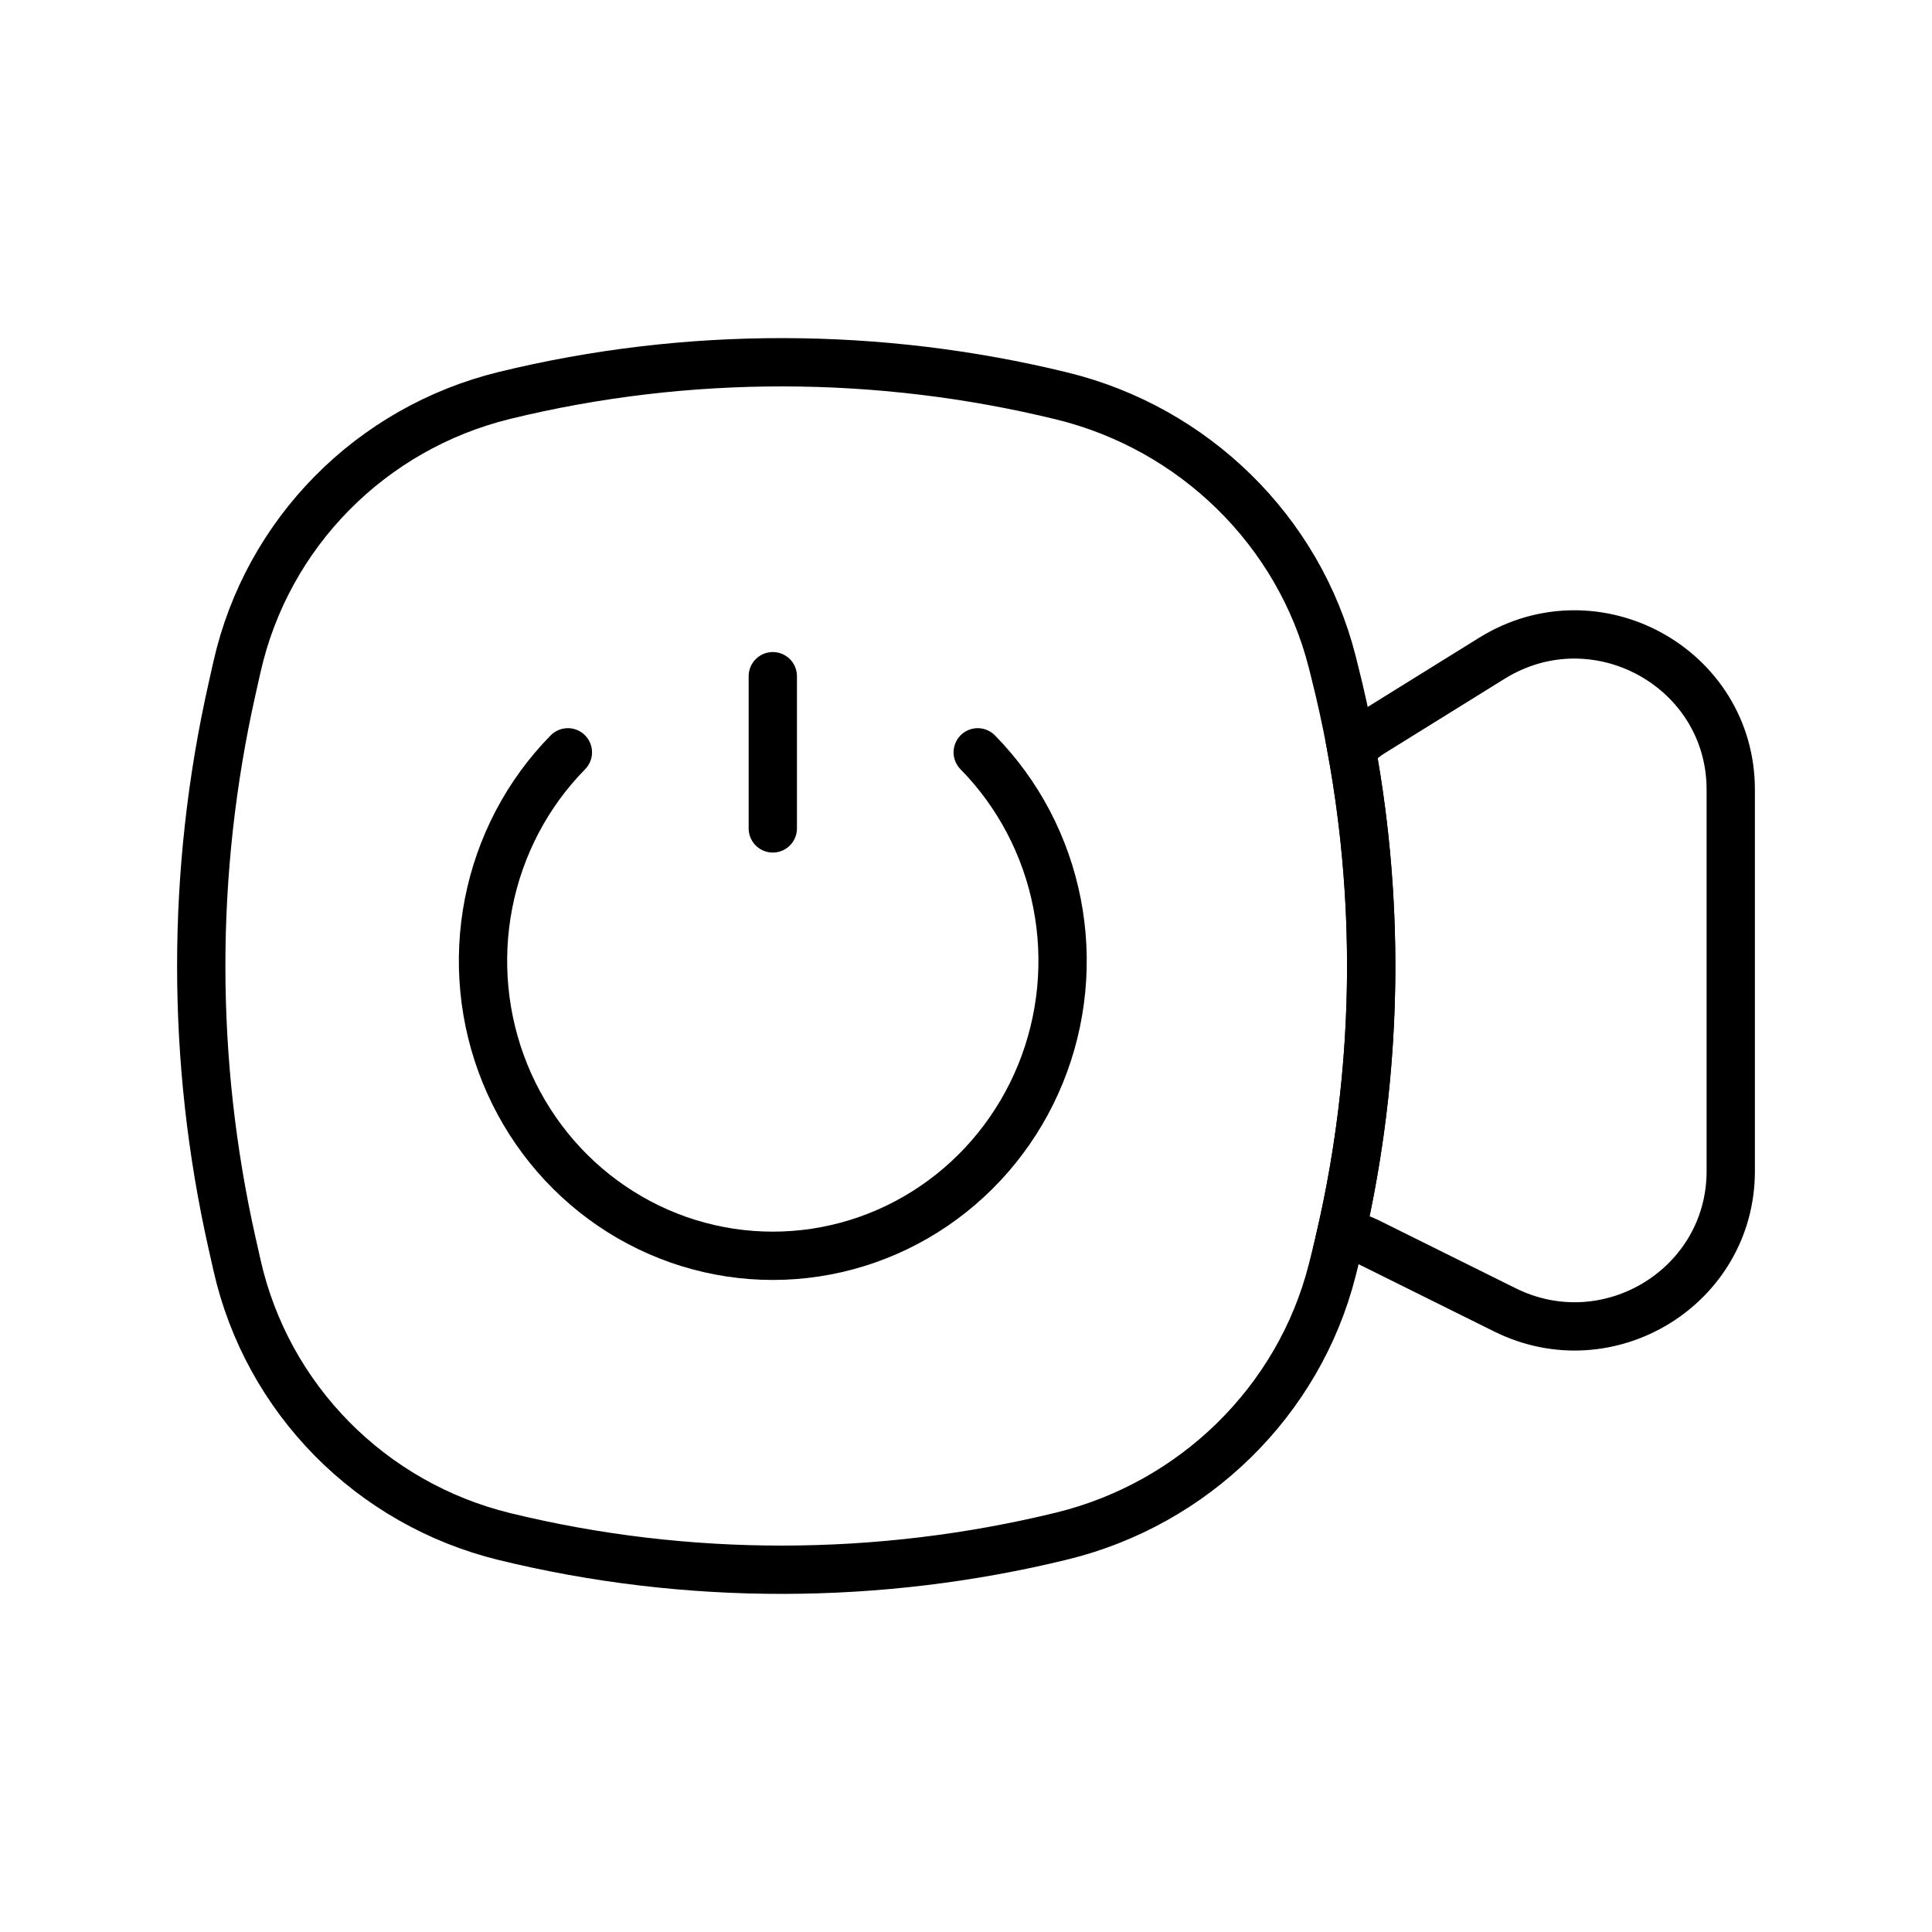
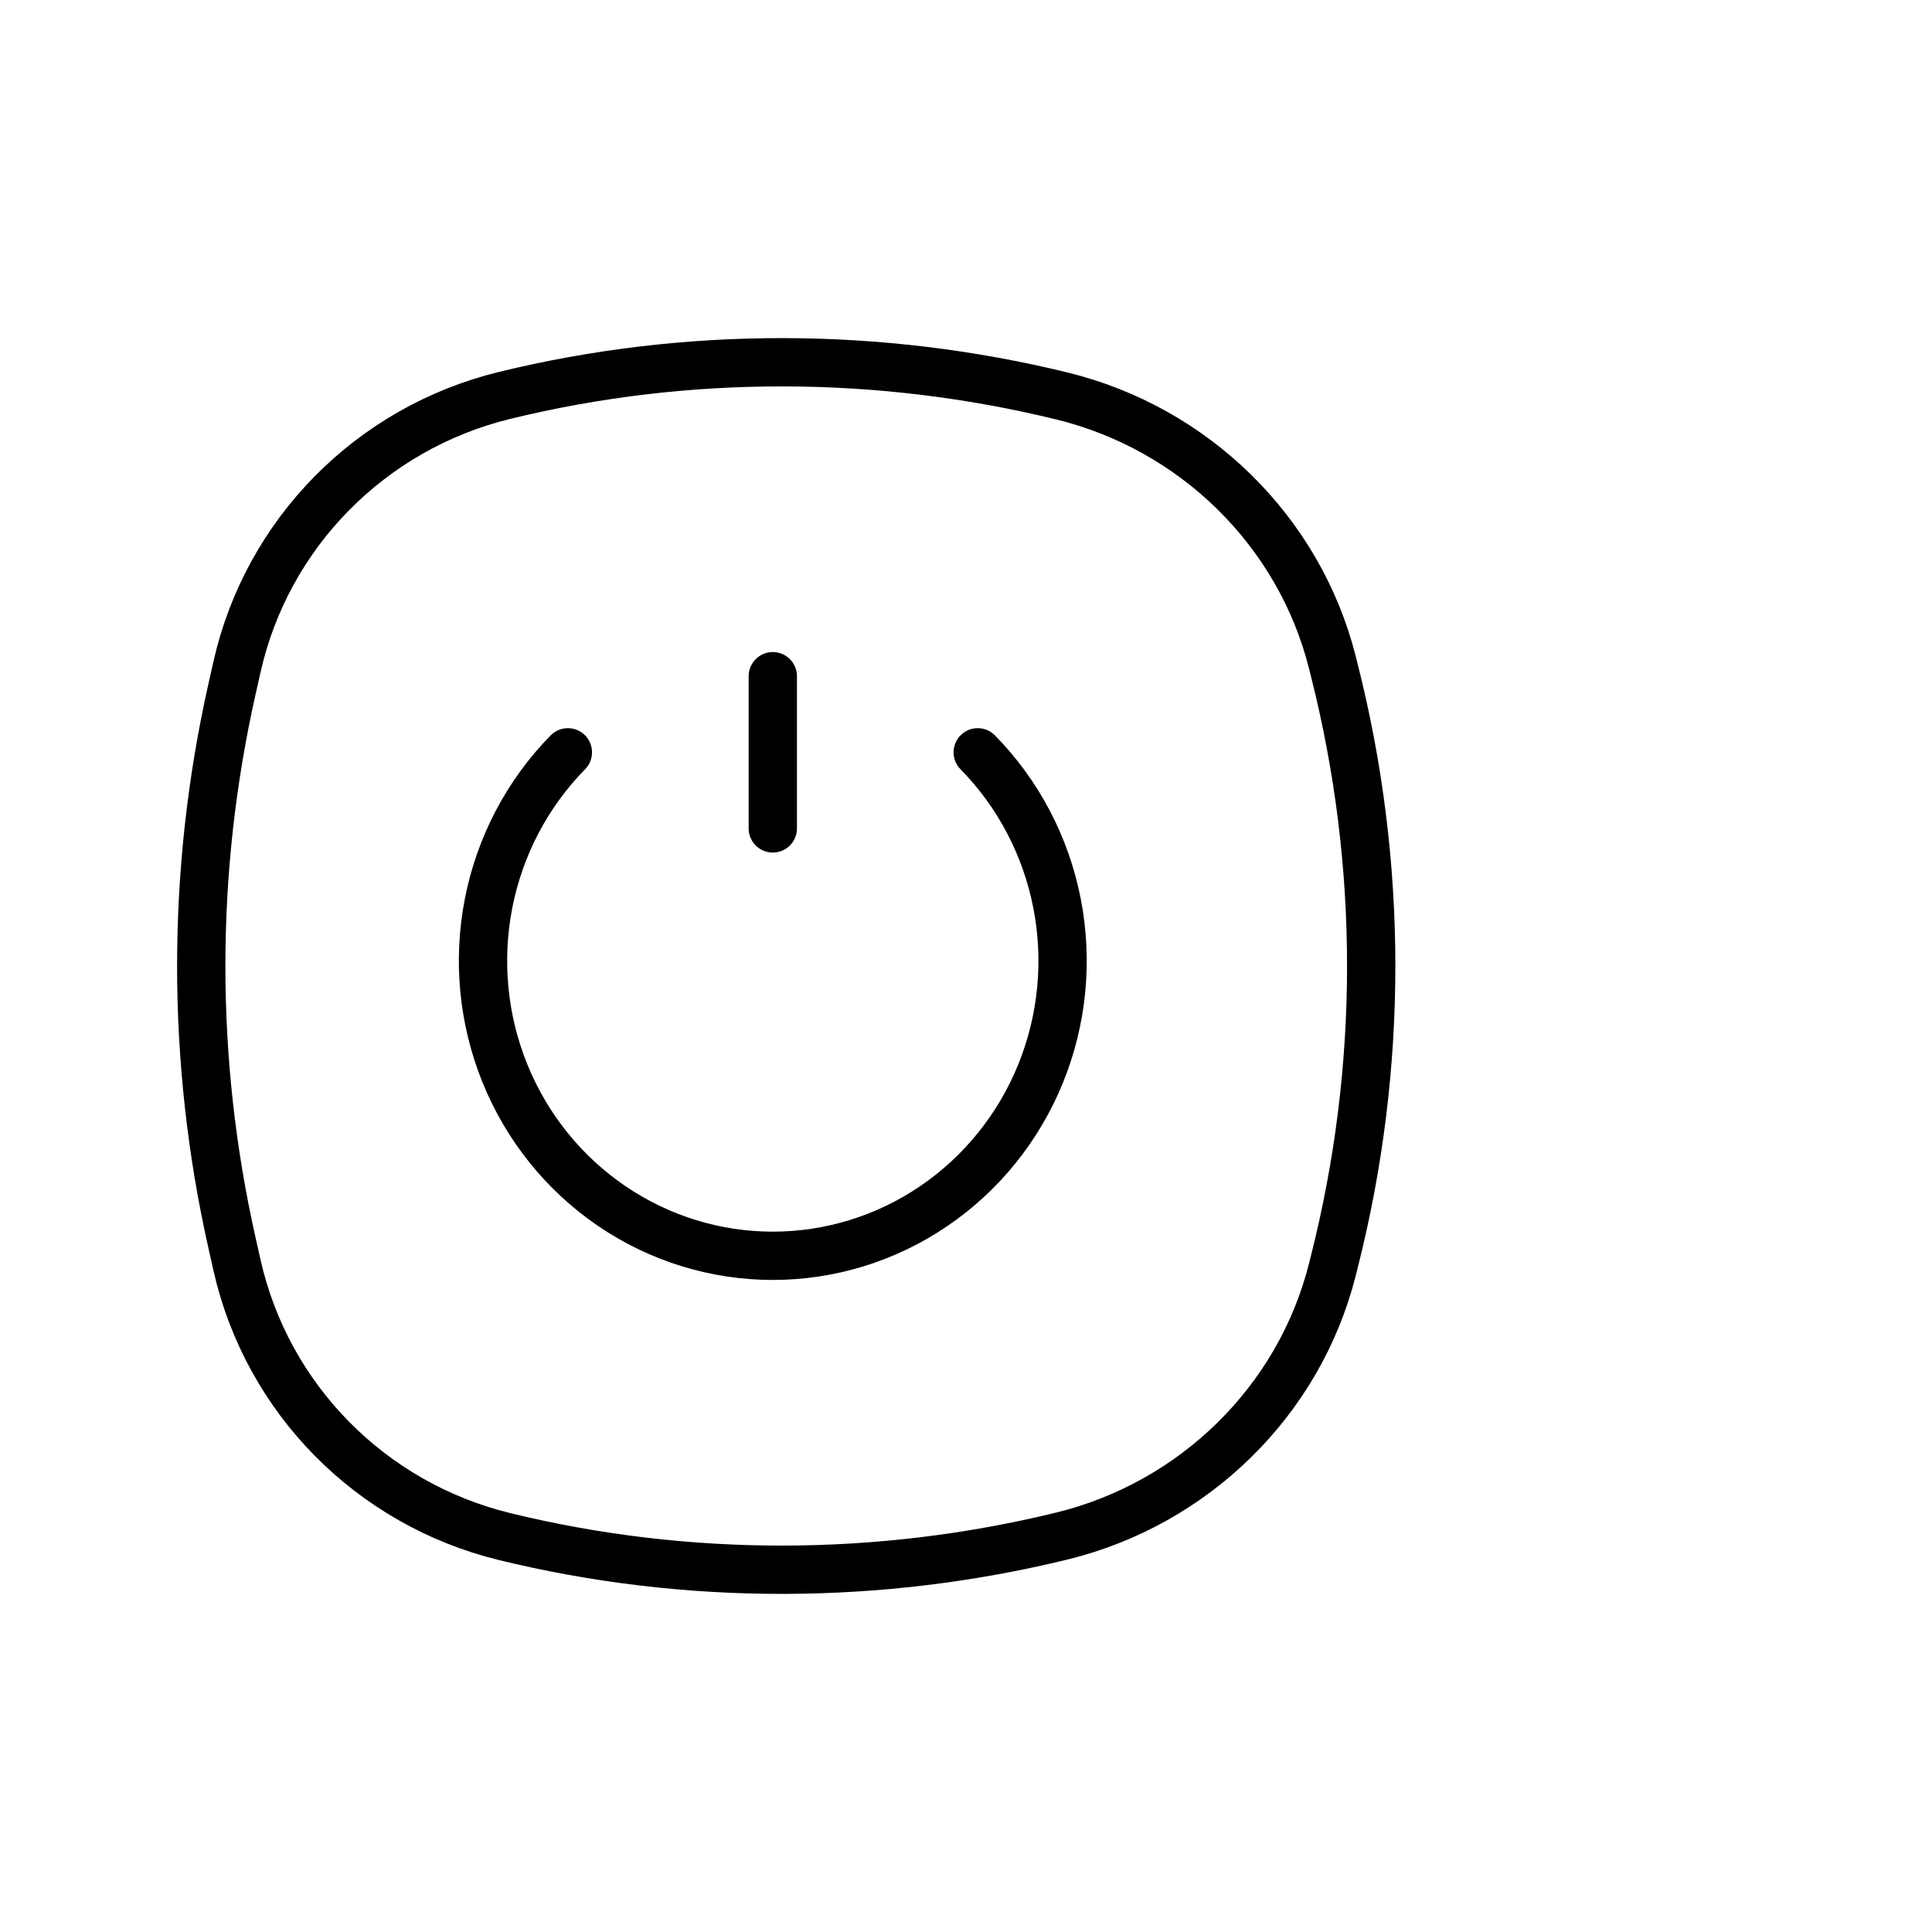
<svg xmlns="http://www.w3.org/2000/svg" width="60" height="60" viewBox="0 0 60 60" fill="none">
  <path d="M7.36 20.71C8.294 16.562 11.511 13.297 15.666 12.281C21.331 10.896 27.313 10.912 32.977 12.297C37.08 13.3 40.34 16.484 41.373 20.553L41.435 20.8C42.967 26.839 42.967 33.161 41.435 39.2L41.373 39.447C40.34 43.516 37.08 46.7 32.977 47.703C27.313 49.088 21.331 49.104 15.666 47.719C11.511 46.703 8.294 43.438 7.36 39.289L7.206 38.605C5.931 32.938 5.931 27.062 7.206 21.395L7.36 20.71Z" stroke="black" stroke-width="1.5" />
-   <path d="M41.658 38.271L42.151 38.434C42.279 38.476 42.404 38.528 42.524 38.588L46.734 40.678C49.957 42.279 53.75 39.951 53.75 36.371L53.75 24.525C53.75 20.743 49.562 18.438 46.333 20.442L42.618 22.748C42.435 22.861 42.266 22.995 42.113 23.147L41.976 23.283C42.882 28.244 42.776 33.342 41.658 38.271Z" stroke="black" stroke-width="1.5" />
  <path d="M30.364 23.364C31.623 24.645 32.48 26.277 32.827 28.054C33.174 29.83 32.996 31.672 32.315 33.346C31.634 35.019 30.48 36.45 29 37.456C27.52 38.463 25.78 39 24 39C22.22 39 20.48 38.463 19 37.456C17.52 36.45 16.366 35.019 15.685 33.346C15.004 31.672 14.826 29.83 15.173 28.054C15.52 26.277 16.377 24.645 17.636 23.364M24 21V25.727" stroke="black" stroke-width="1.5" stroke-linecap="round" />
</svg>